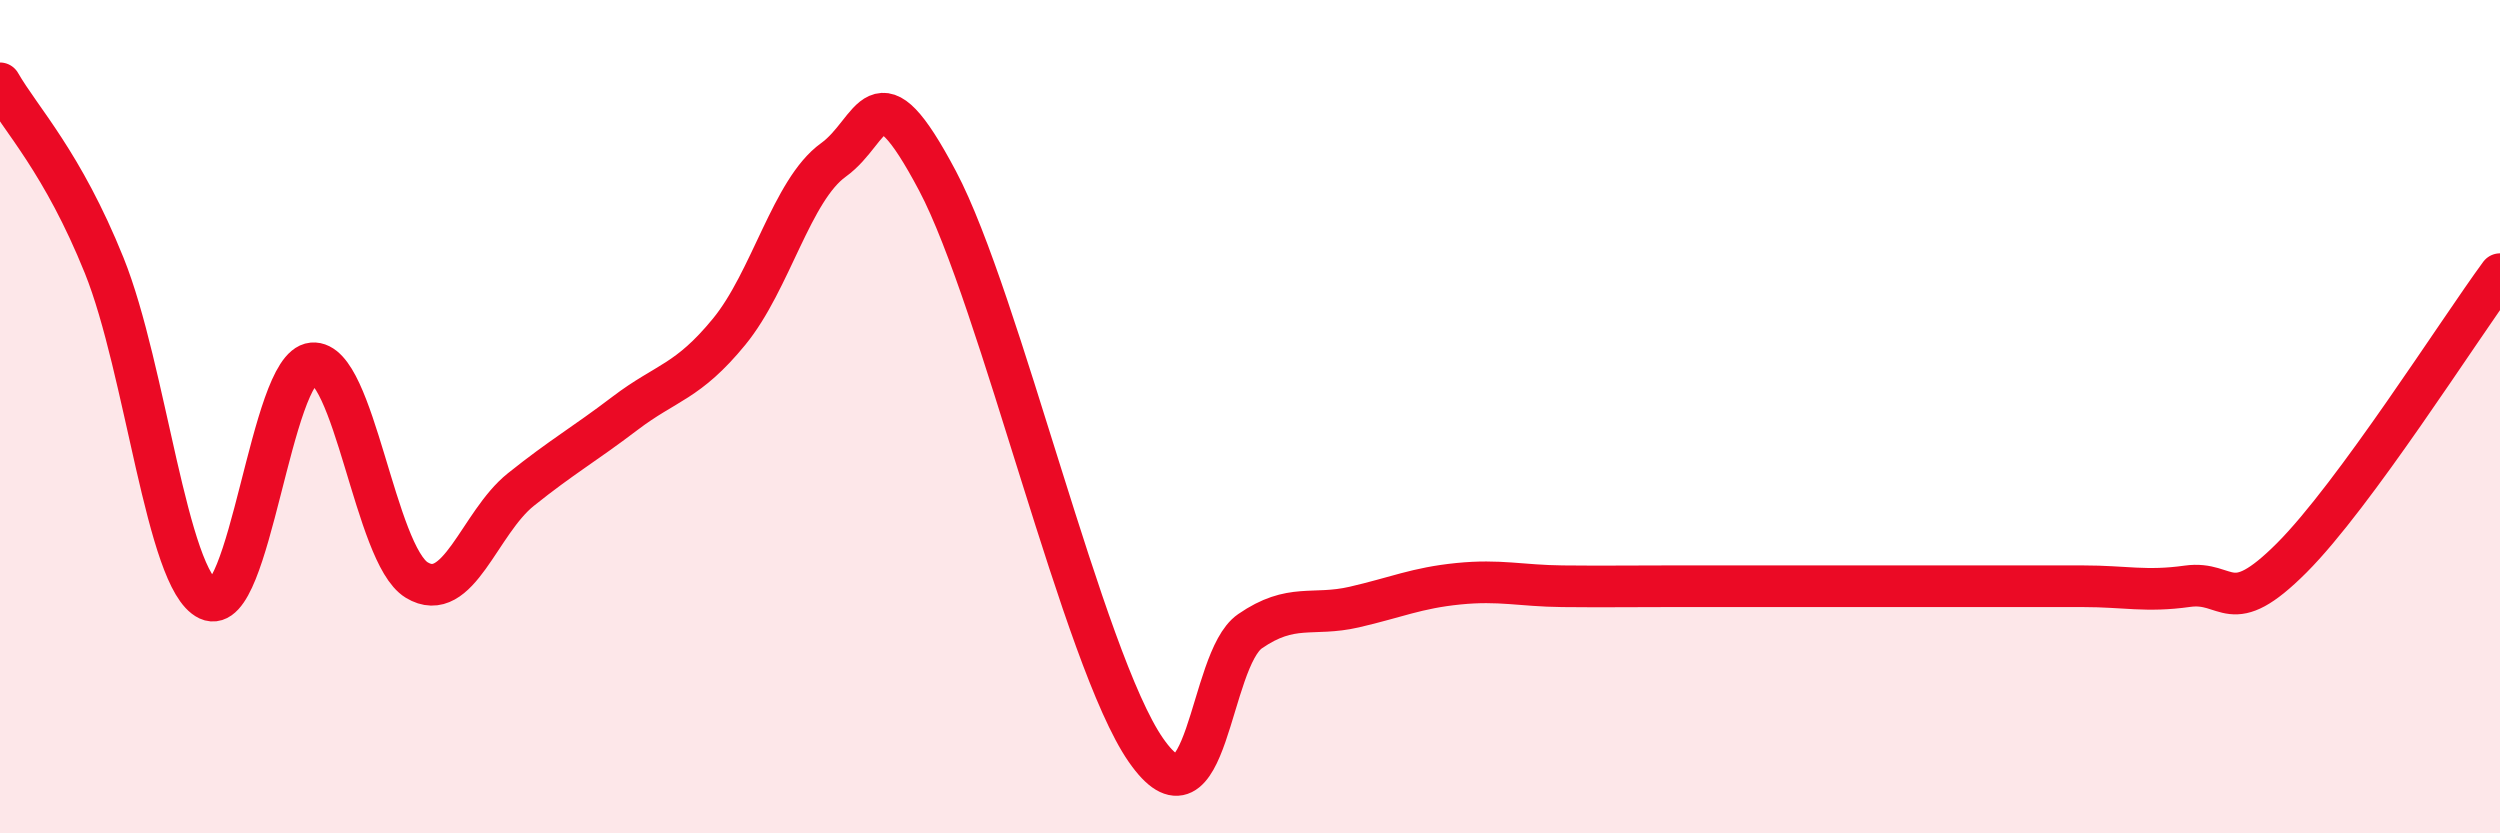
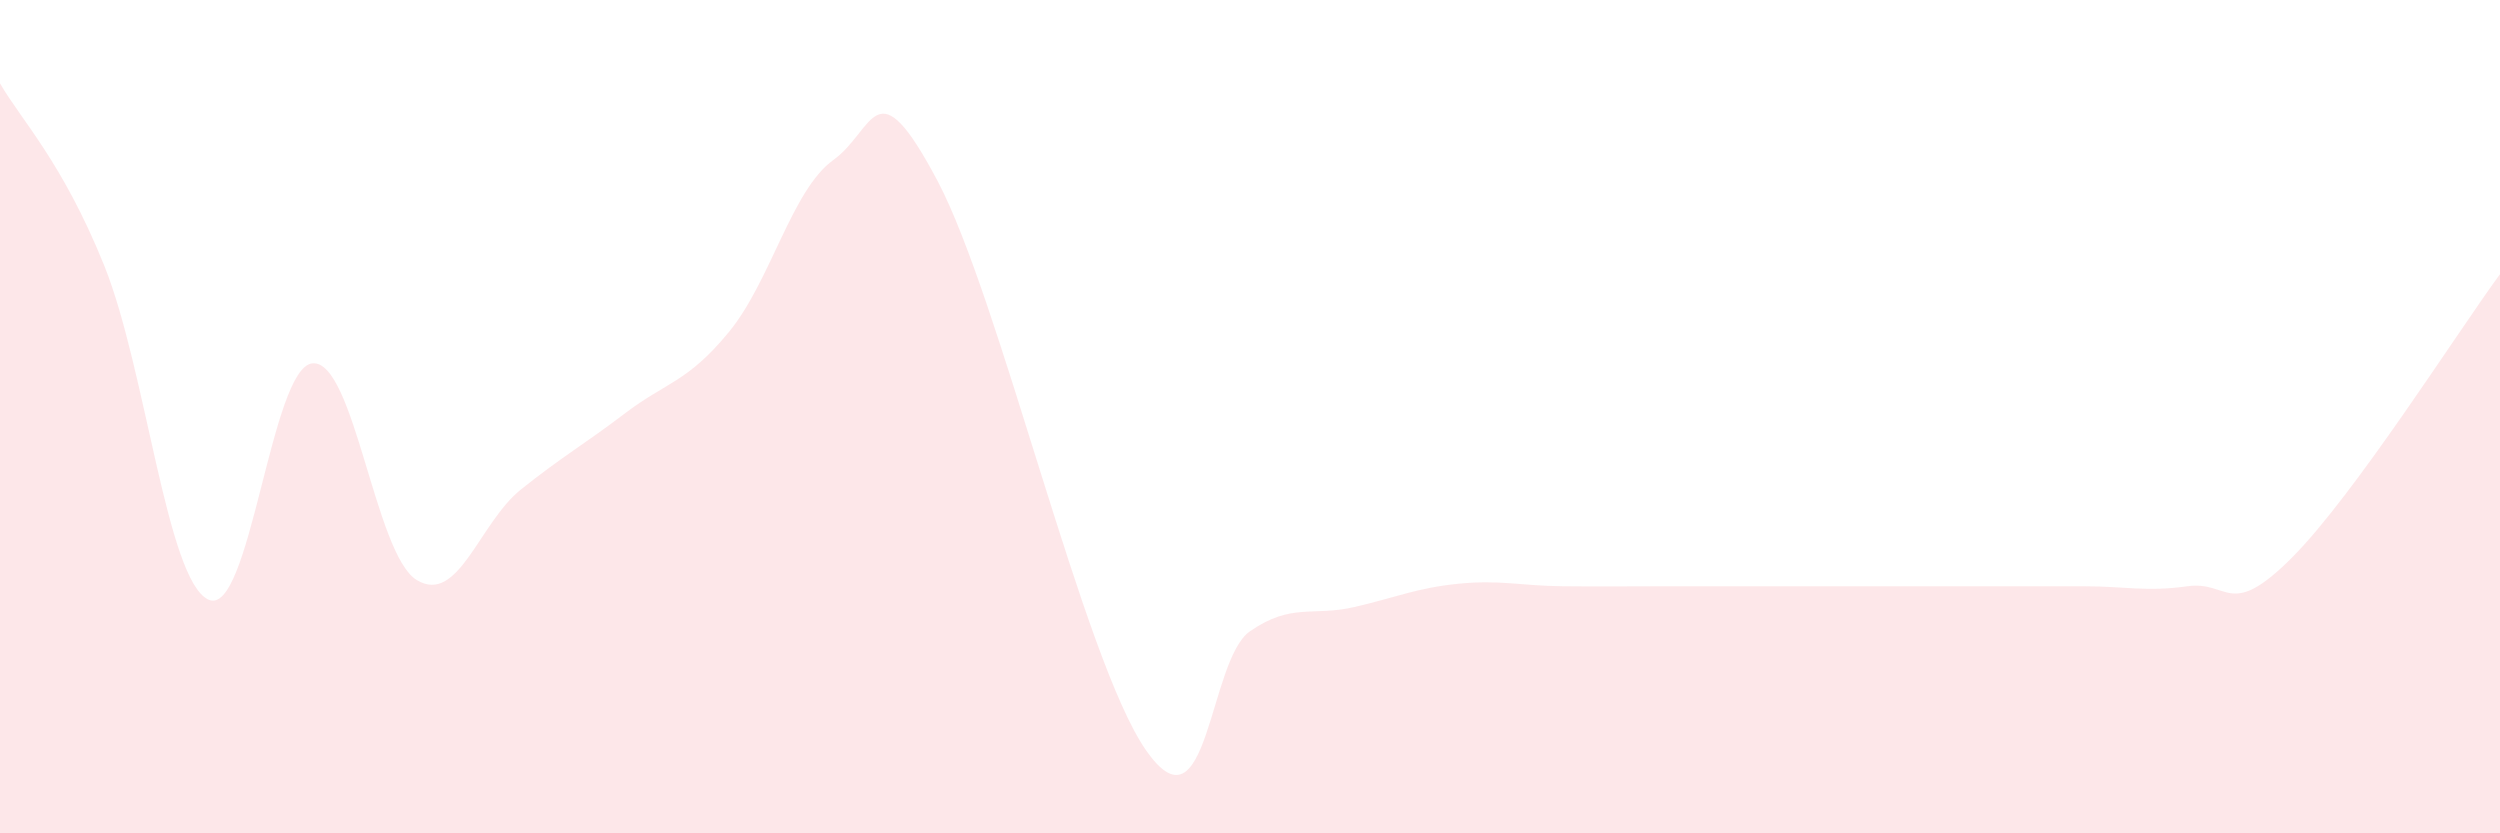
<svg xmlns="http://www.w3.org/2000/svg" width="60" height="20" viewBox="0 0 60 20">
  <path d="M 0,2 C 0.5,2.87 1.5,3.89 2.5,6.37 C 3.5,8.85 4,13.92 5,14.39 C 6,14.86 6.5,8.81 7.5,8.72 C 8.5,8.63 9,13.31 10,13.92 C 11,14.53 11.5,12.55 12.5,11.75 C 13.5,10.95 14,10.68 15,9.92 C 16,9.16 16.5,9.18 17.5,7.96 C 18.5,6.74 19,4.56 20,3.84 C 21,3.12 21,1.51 22.5,4.34 C 24,7.17 26,15.84 27.5,18 C 29,20.16 29,15.84 30,15.15 C 31,14.46 31.5,14.8 32.5,14.57 C 33.5,14.34 34,14.11 35,14.01 C 36,13.91 36.5,14.06 37.5,14.07 C 38.5,14.08 39,14.07 40,14.07 C 41,14.07 41.5,14.07 42.5,14.07 C 43.5,14.07 44,14.07 45,14.07 C 46,14.07 46.5,14.07 47.5,14.07 C 48.5,14.07 49,14.07 50,14.07 C 51,14.07 51.5,14.21 52.5,14.07 C 53.5,13.93 53.5,14.89 55,13.39 C 56.5,11.89 59,7.94 60,6.58L60 20L0 20Z" fill="#EB0A25" opacity="0.1" stroke-linecap="round" stroke-linejoin="round" />
-   <path d="M 0,2 C 0.5,2.87 1.5,3.89 2.5,6.37 C 3.5,8.85 4,13.92 5,14.39 C 6,14.86 6.5,8.81 7.5,8.72 C 8.5,8.63 9,13.31 10,13.92 C 11,14.53 11.5,12.55 12.5,11.75 C 13.5,10.95 14,10.68 15,9.92 C 16,9.16 16.5,9.18 17.5,7.96 C 18.5,6.74 19,4.56 20,3.84 C 21,3.12 21,1.51 22.5,4.34 C 24,7.17 26,15.84 27.5,18 C 29,20.16 29,15.84 30,15.15 C 31,14.46 31.5,14.8 32.5,14.57 C 33.5,14.34 34,14.11 35,14.01 C 36,13.91 36.5,14.06 37.5,14.07 C 38.5,14.08 39,14.07 40,14.07 C 41,14.07 41.5,14.07 42.5,14.07 C 43.5,14.07 44,14.07 45,14.07 C 46,14.07 46.5,14.07 47.5,14.07 C 48.5,14.07 49,14.07 50,14.07 C 51,14.07 51.5,14.21 52.5,14.07 C 53.5,13.93 53.5,14.89 55,13.39 C 56.5,11.89 59,7.94 60,6.58" stroke="#EB0A25" stroke-width="1" fill="none" stroke-linecap="round" stroke-linejoin="round" />
</svg>